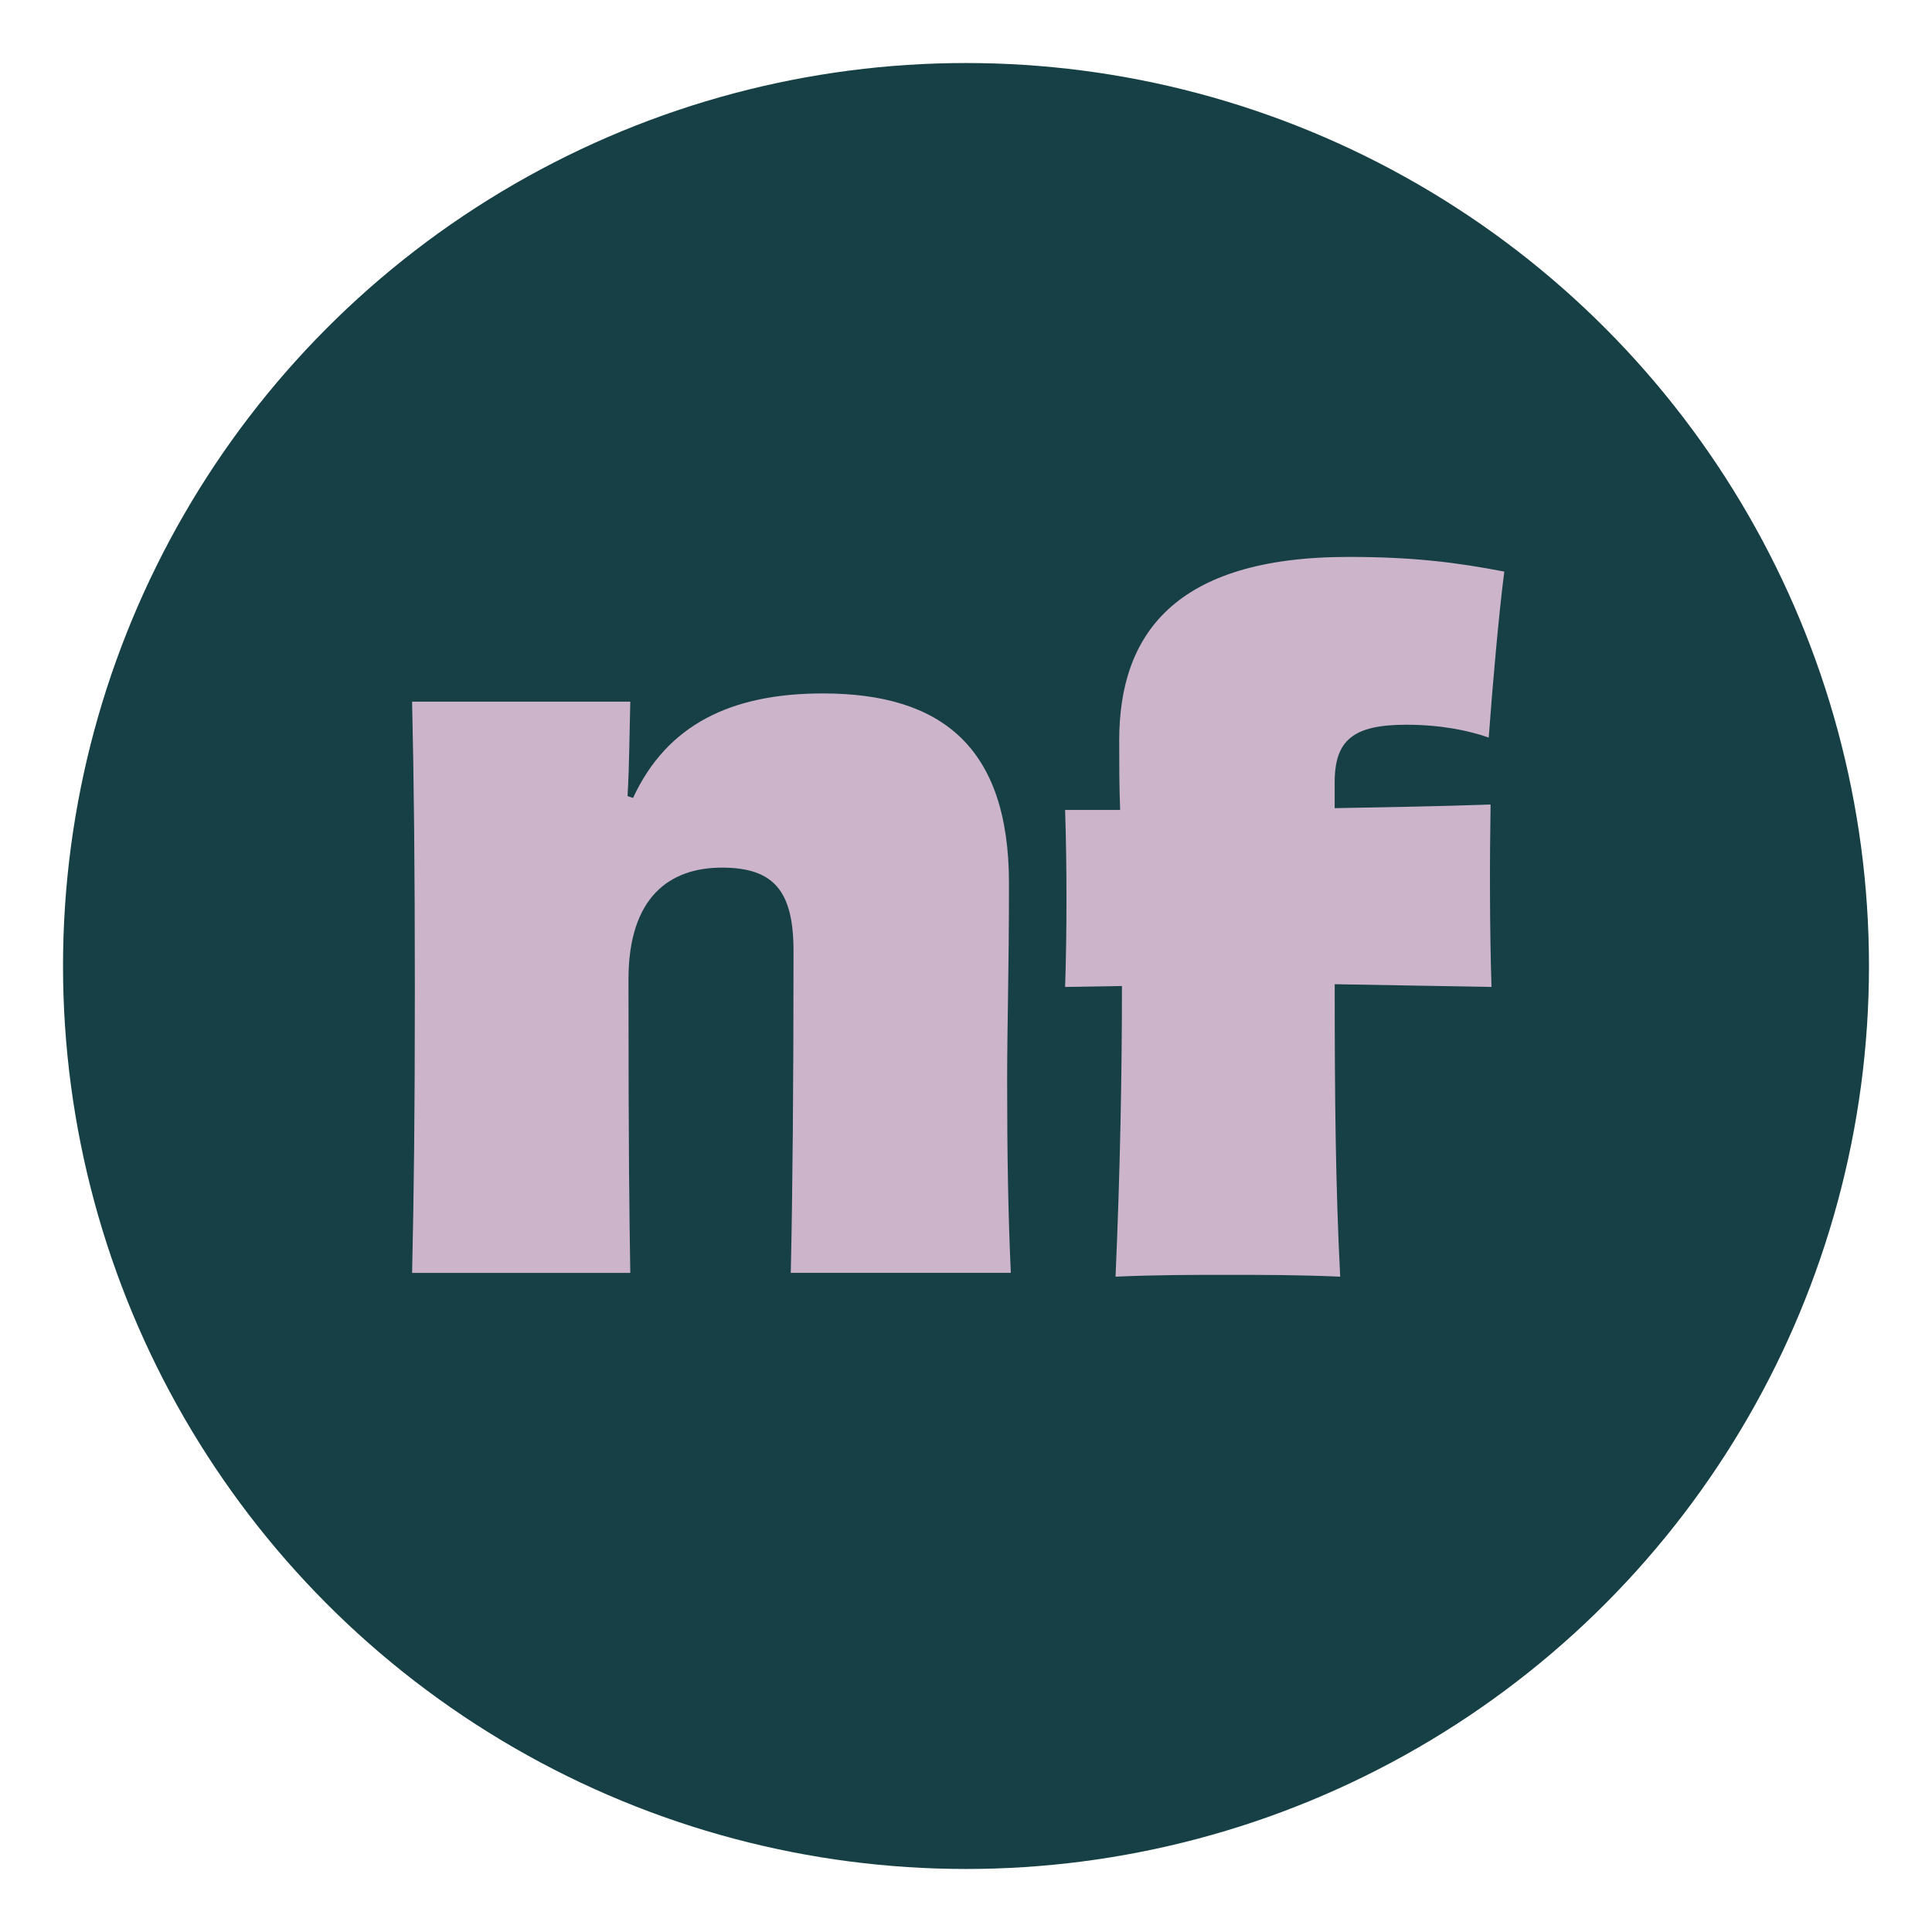
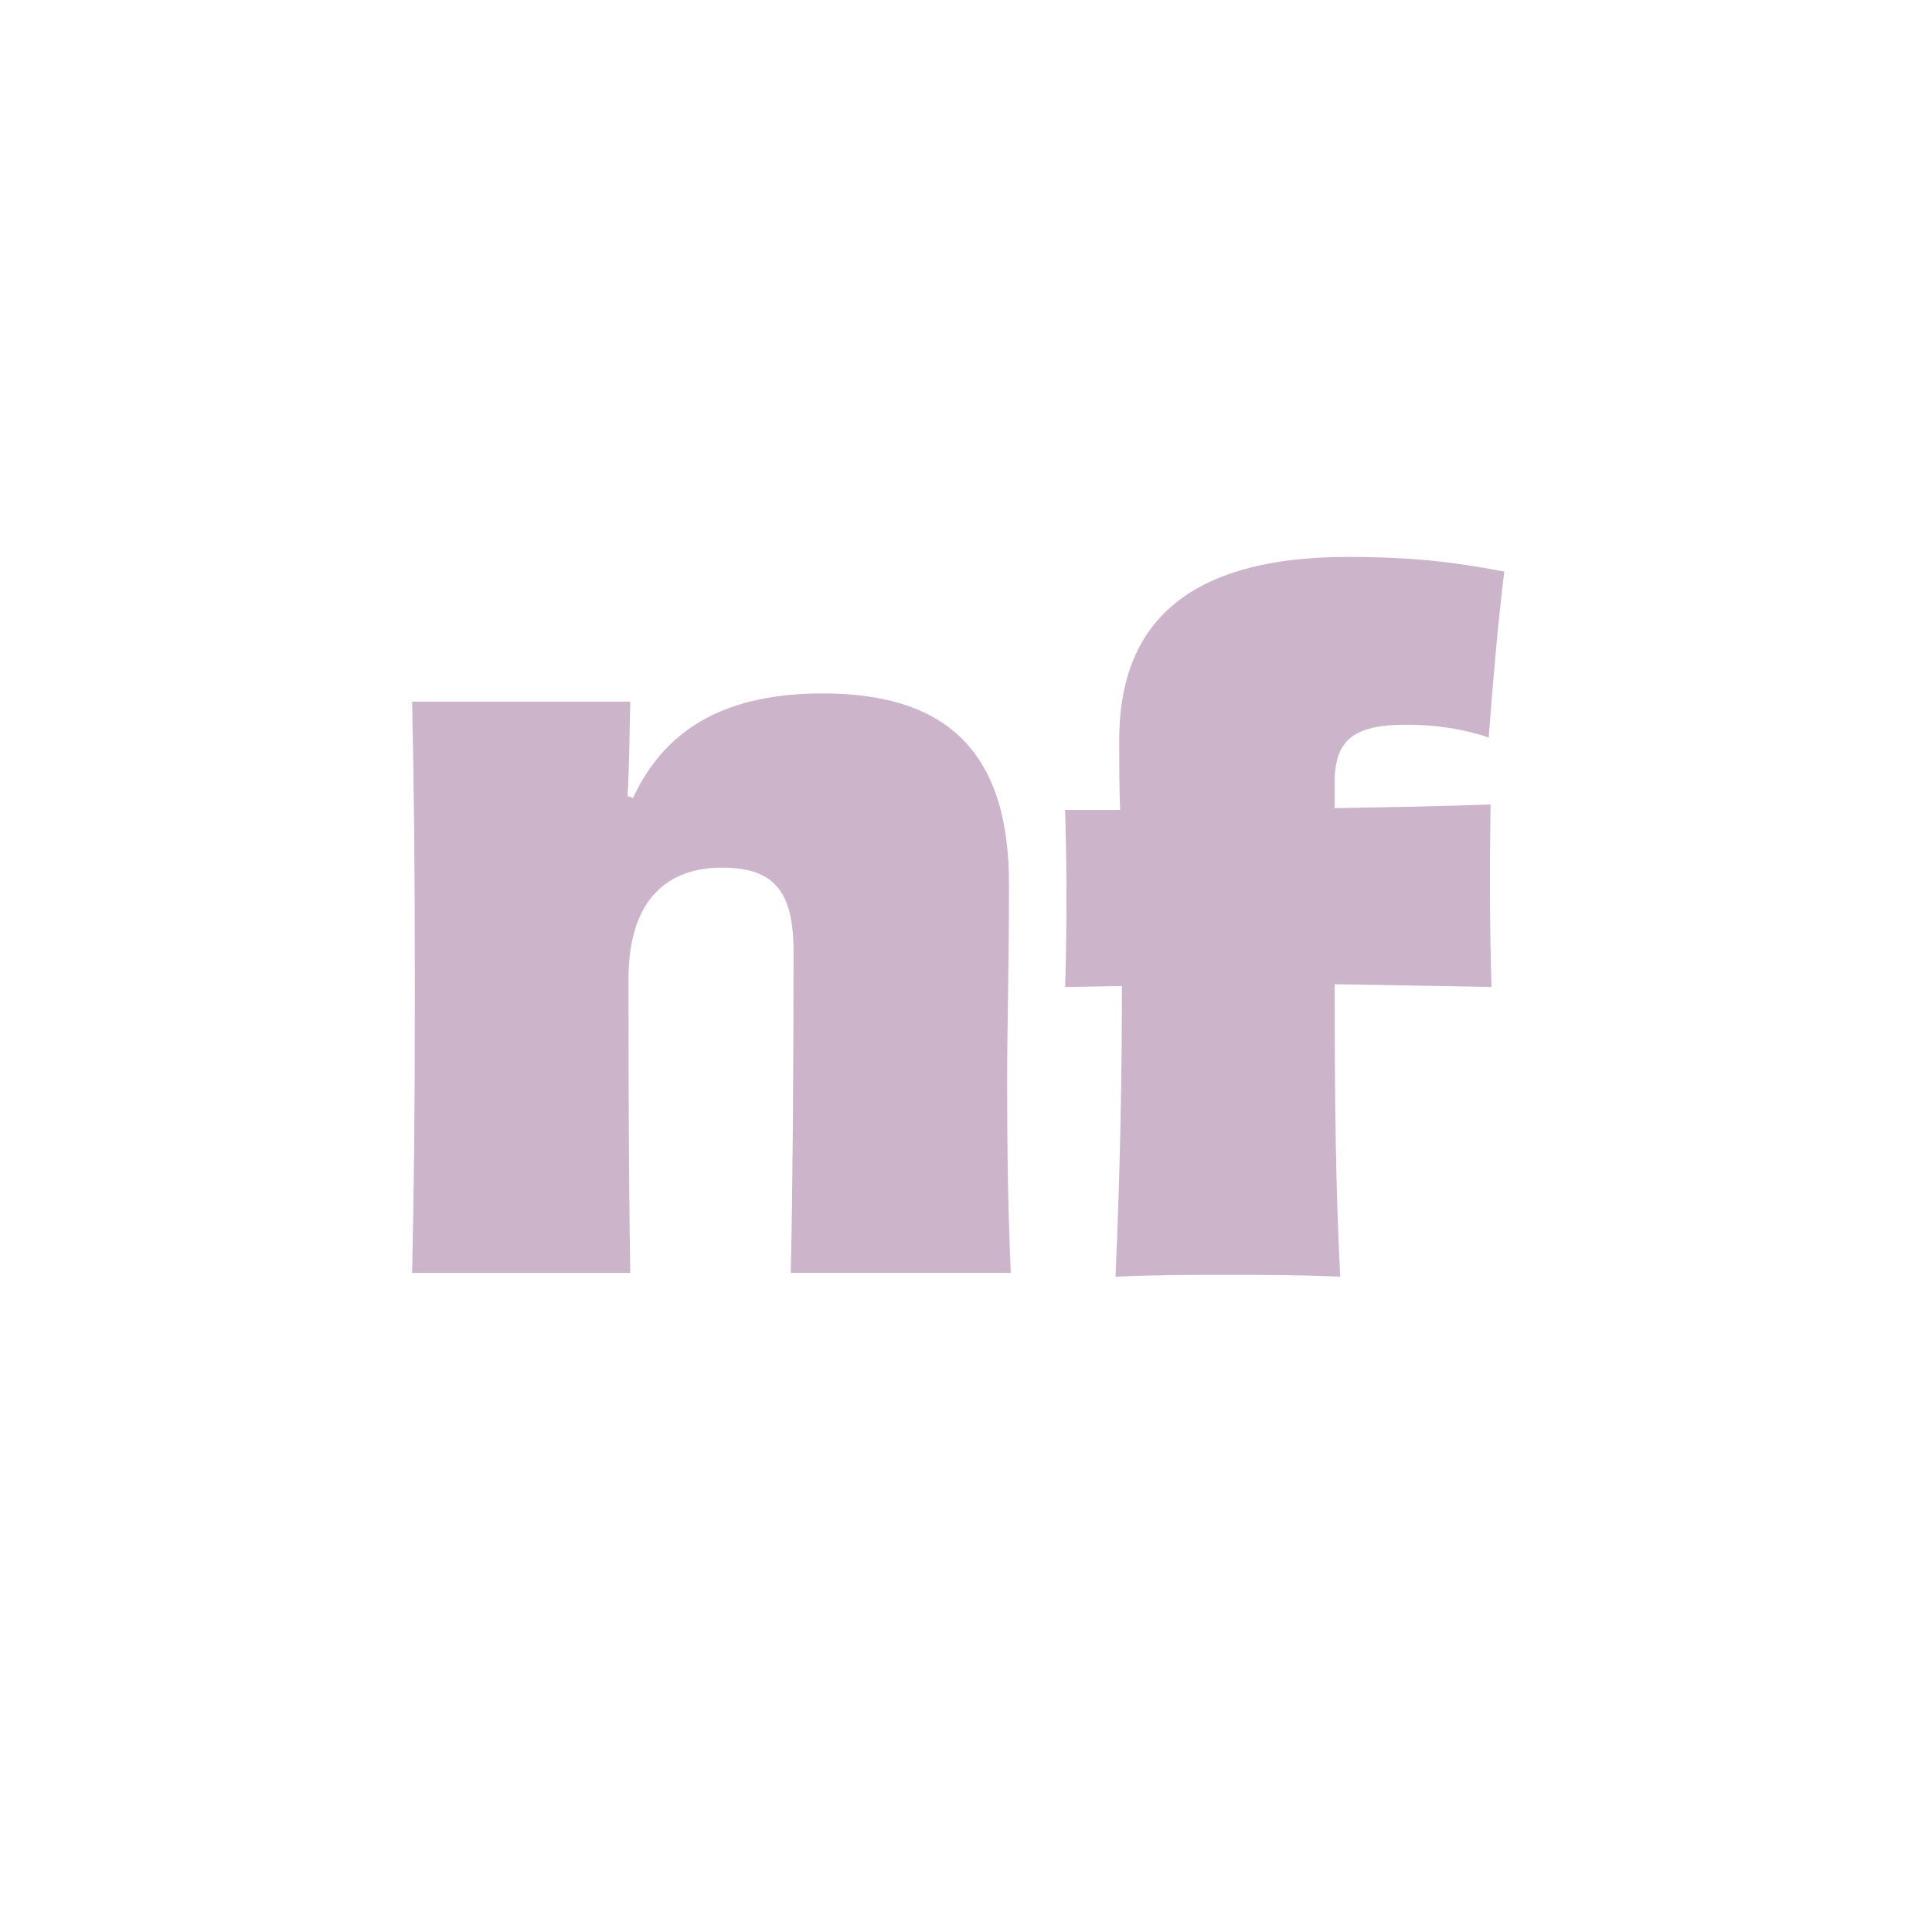
<svg xmlns="http://www.w3.org/2000/svg" viewBox="0 0 500 500">
  <defs>
    <style>
      .cls-1 {
        fill: #ccb4cb;
      }

      .cls-2 {
        fill: #164045;
      }
    </style>
  </defs>
-   <circle class="cls-2" cx="250" cy="250" r="233.69" />
  <path class="cls-1" d="m204.65,329.42c.47-20.64.71-48.64.71-83.29,0-15.42-4.98-21.59-18.51-21.59s-24.2,7.59-24.2,28.95c0,45.8.24,61.22.47,75.93h-56.47c.47-21.12.71-40.1.71-73.56,0-31.56-.24-53.86-.71-74.27h56.47c-.24,9.25-.24,16.14-.71,24.44l1.42.48c8.78-18.98,25.39-27.05,49.12-27.05,30.61,0,48.17,13.76,48.17,49.12,0,23.73-.47,35.83-.47,51.25,0,18.51.24,33.93.95,49.59h-56.95Z" />
  <path class="cls-1" d="m345.42,209.15c13.53-.24,27.05-.47,40.34-.95-.24,14.71-.24,32.03.24,47.22-13.53-.24-27.05-.48-40.58-.71,0,30.37.24,52.44,1.42,75.69-11.15-.47-19.93-.47-29.19-.47s-18.03,0-28.95.47c1.19-27.05,1.66-52.68,1.66-75.22l-14.71.24c.47-14.24.47-31.08,0-45.8h14.24c-.24-6.17-.24-12.34-.24-18.03,0-27.29,14.24-47.46,59.32-47.46,16.85,0,28,1.42,40.34,3.8-1.42,10.92-3.08,29.9-4.03,42.95-5.46-1.9-12.58-3.32-21.36-3.32-13.76,0-18.51,4.03-18.51,14.95v6.64Z" />
</svg>